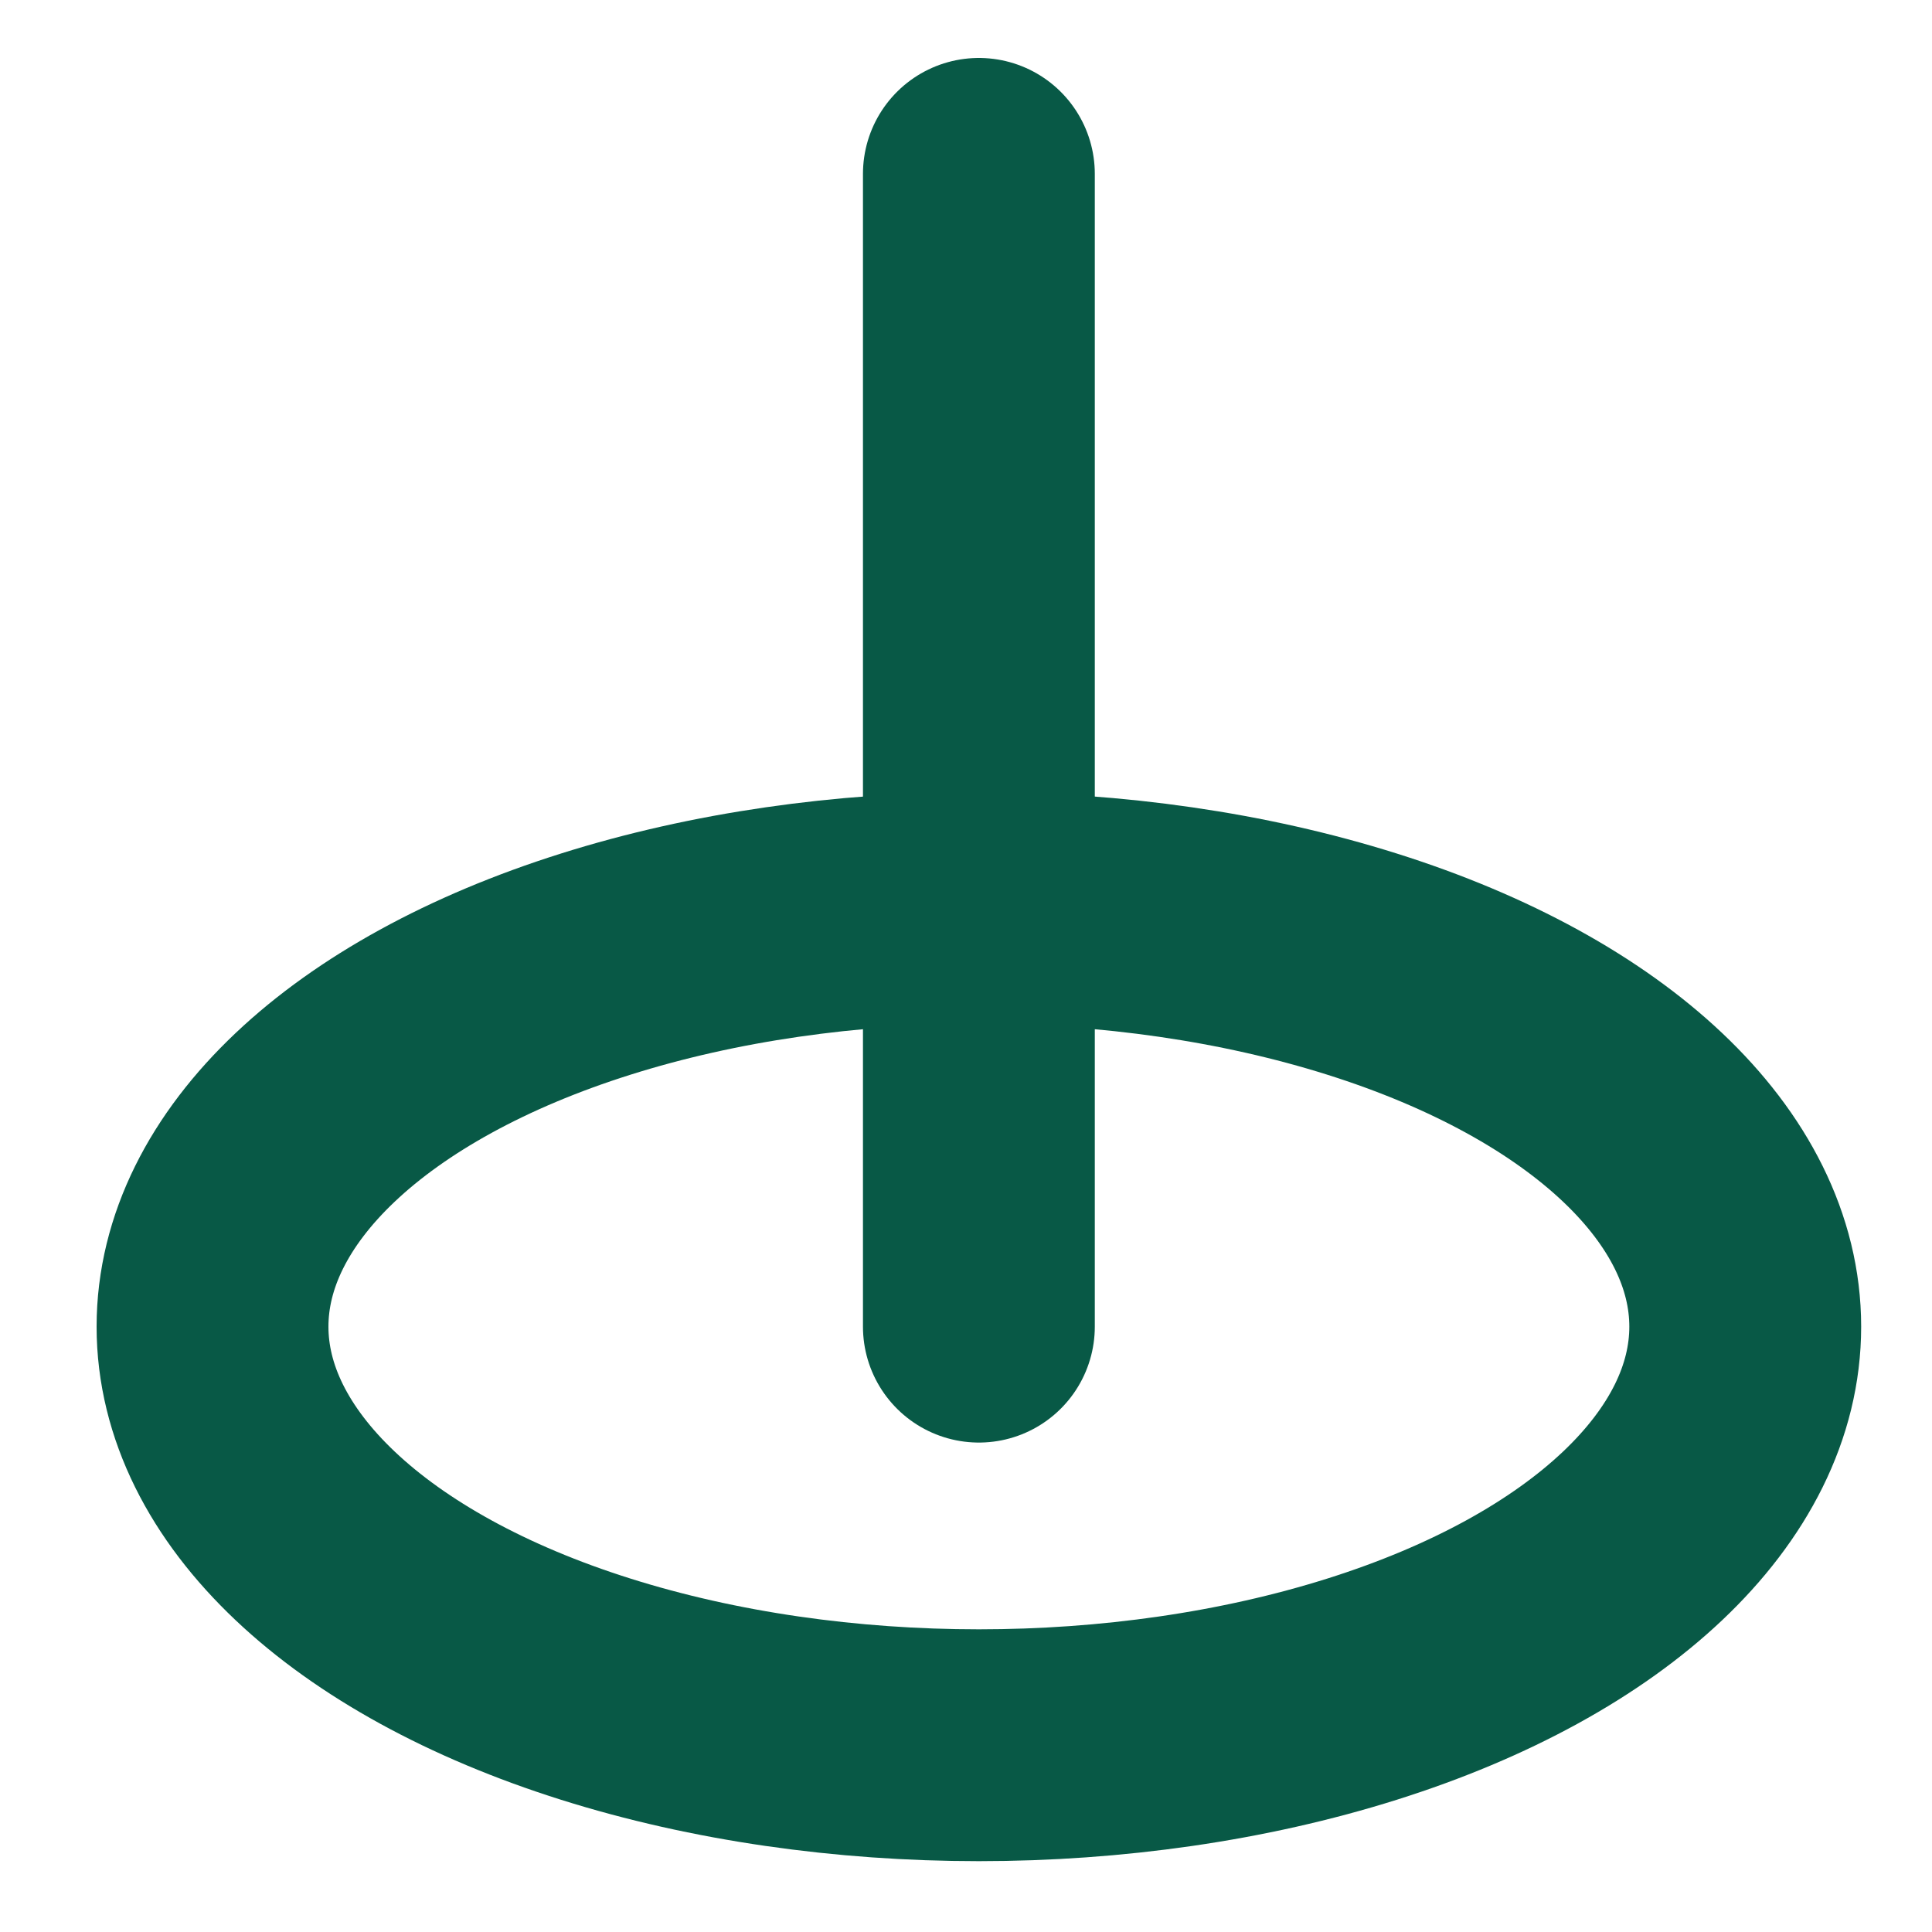
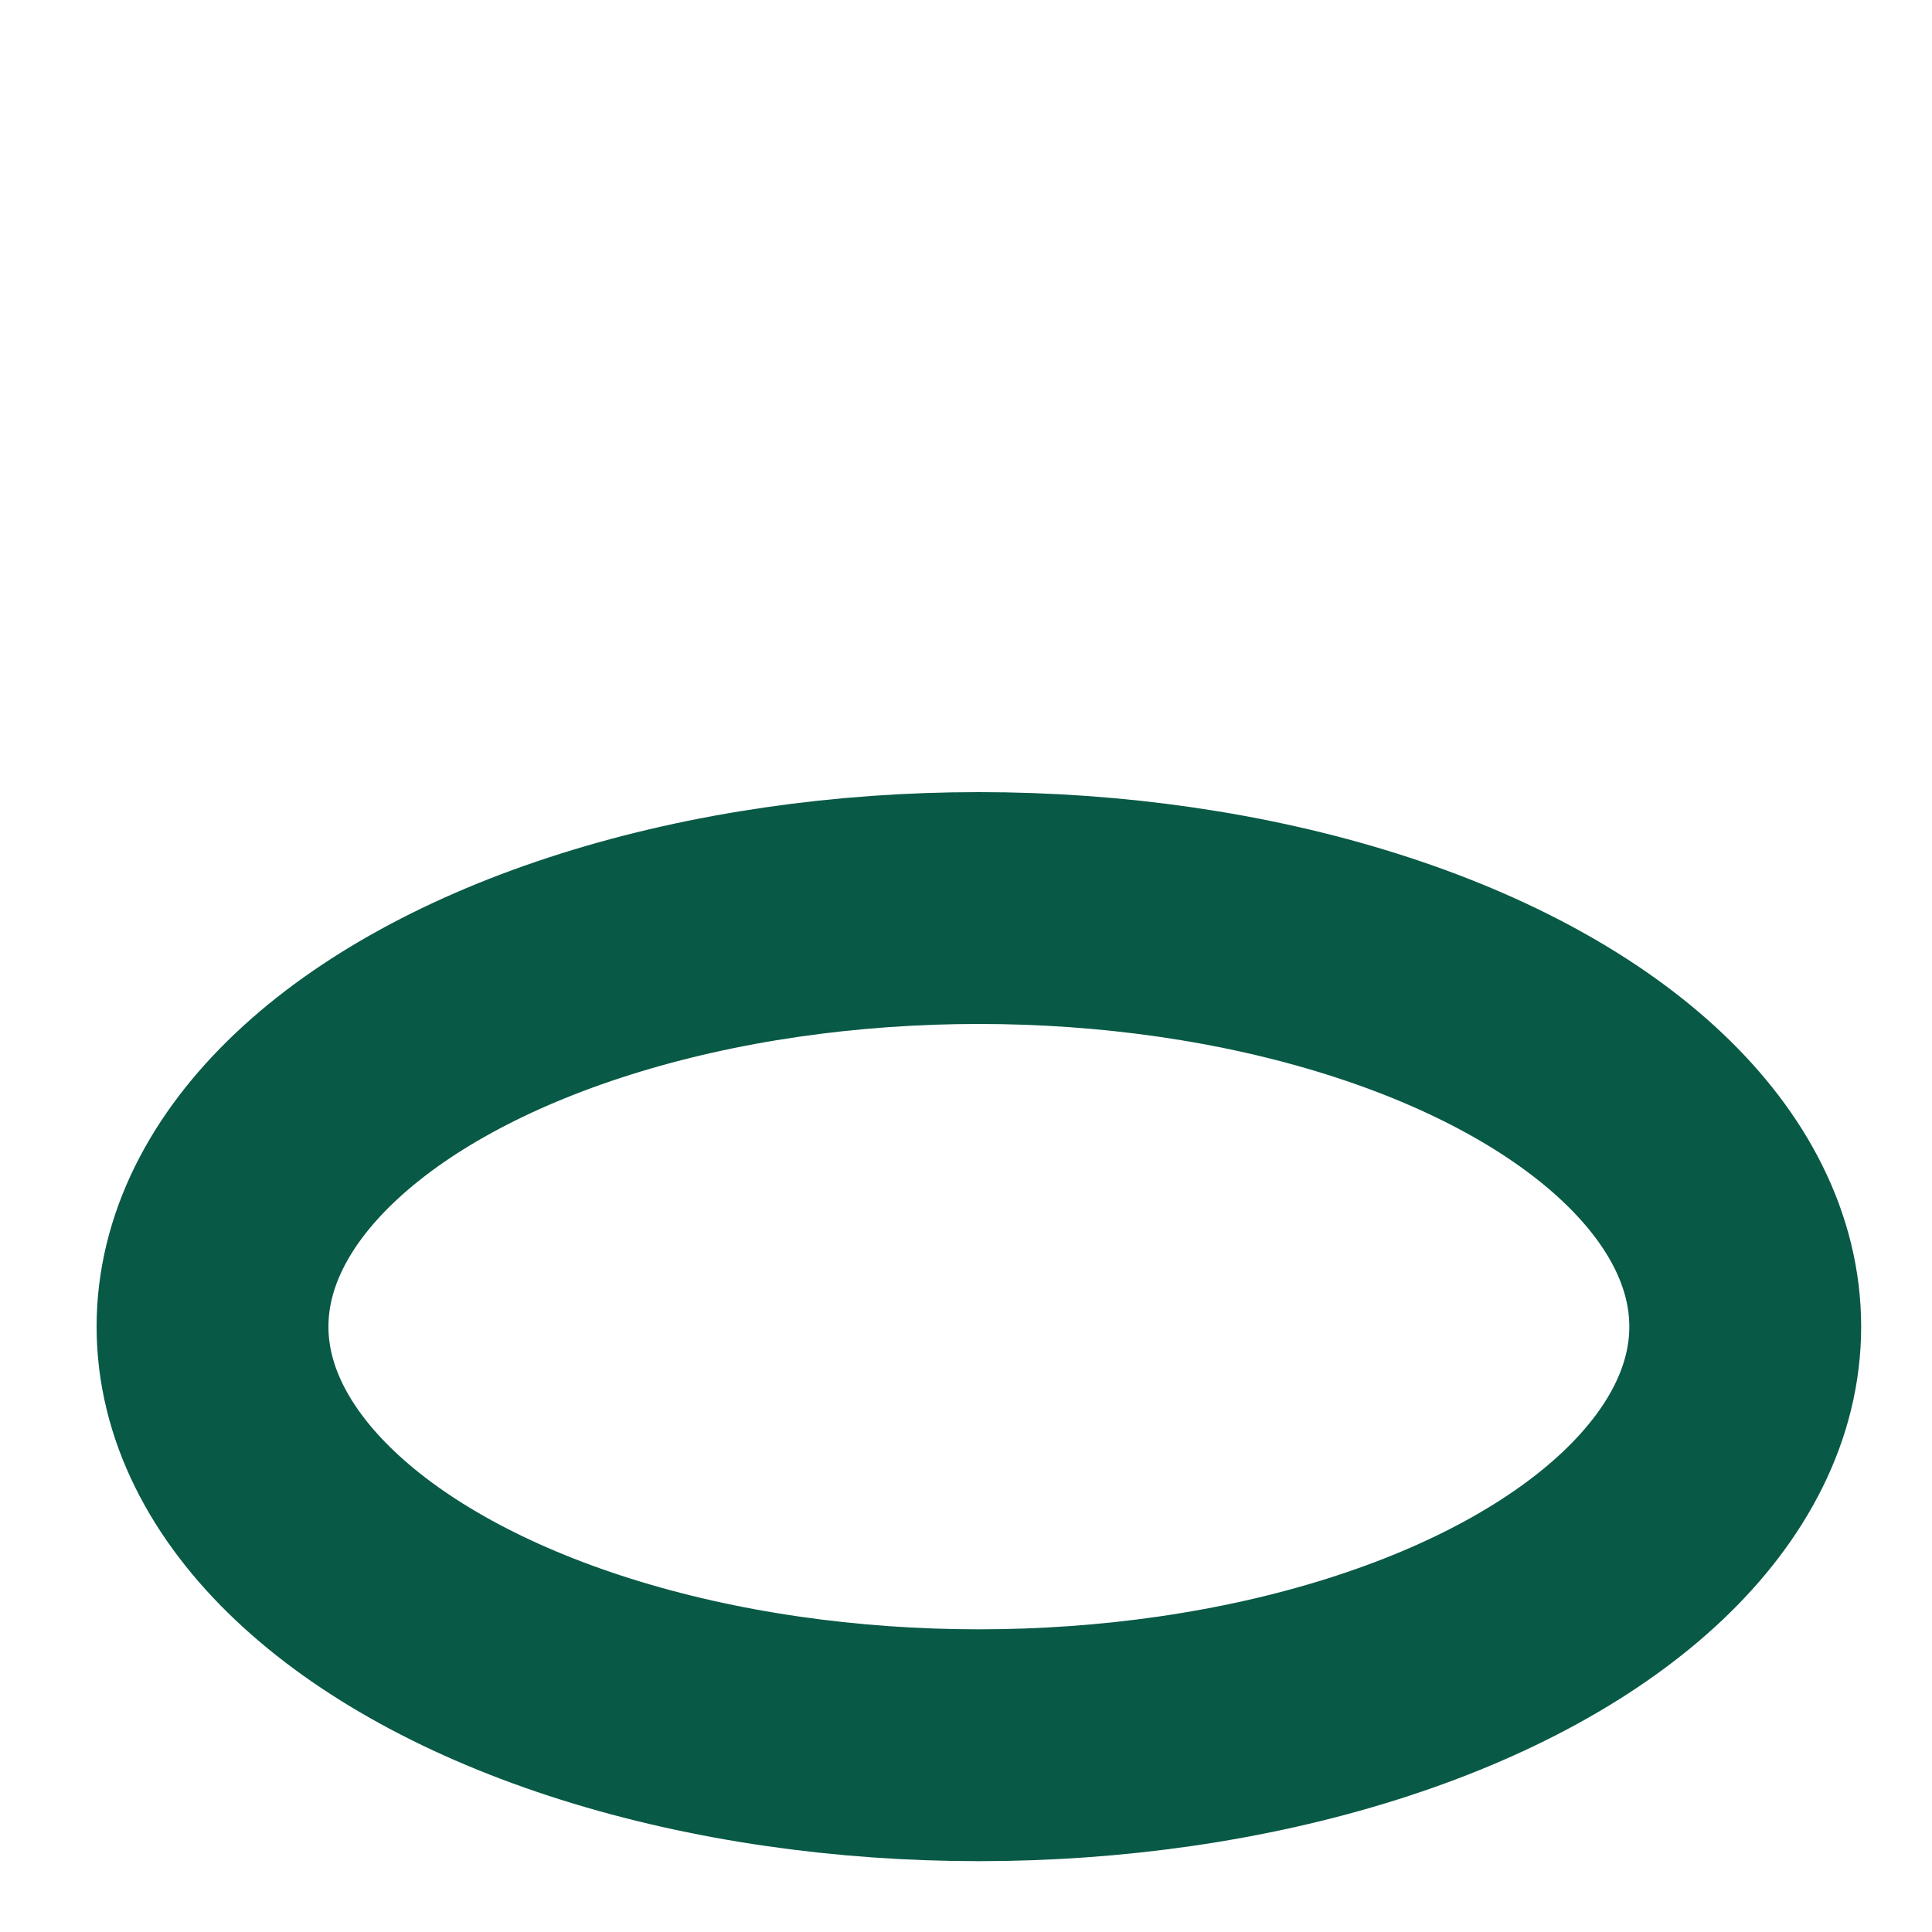
<svg xmlns="http://www.w3.org/2000/svg" width="300" height="300" viewBox="0 0 300 300" fill="none">
-   <path d="M152 27L152 206" stroke="#085946" stroke-width="36" stroke-linecap="round" stroke-linejoin="round" />
  <ellipse cx="152" cy="206" rx="119" ry="65" stroke="#085946" stroke-width="36" stroke-linecap="round" stroke-linejoin="round" />
</svg>